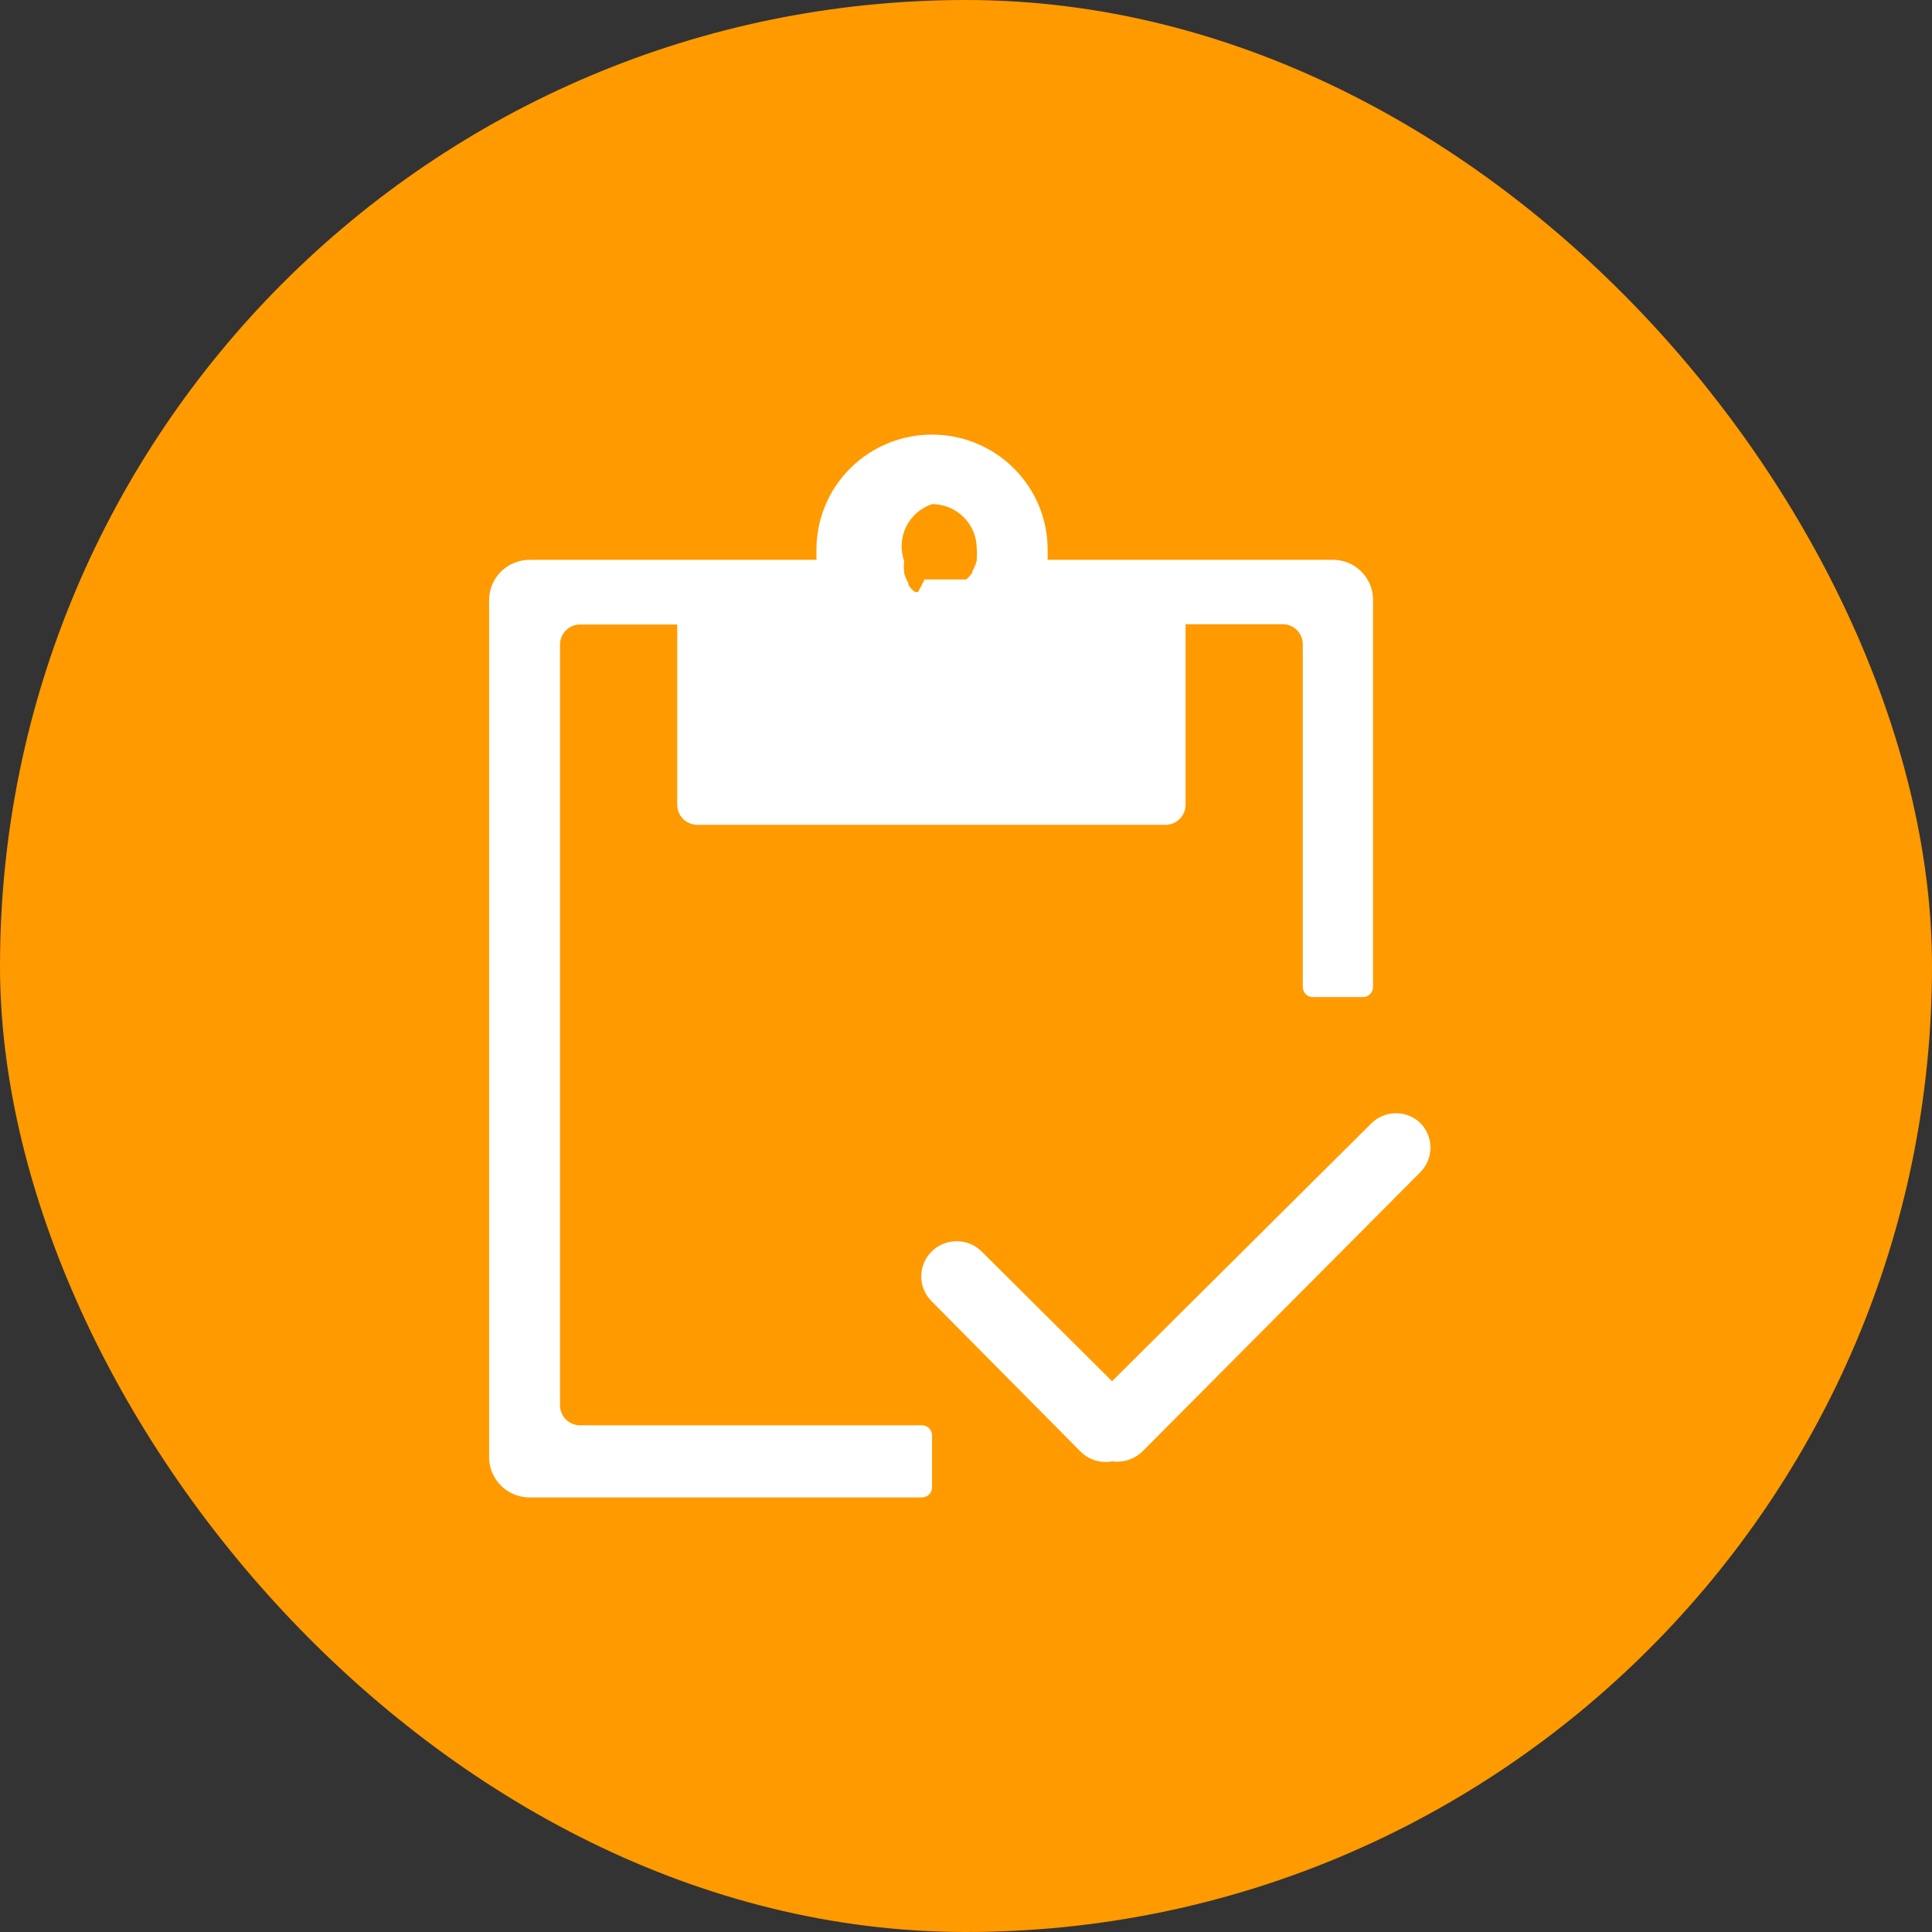
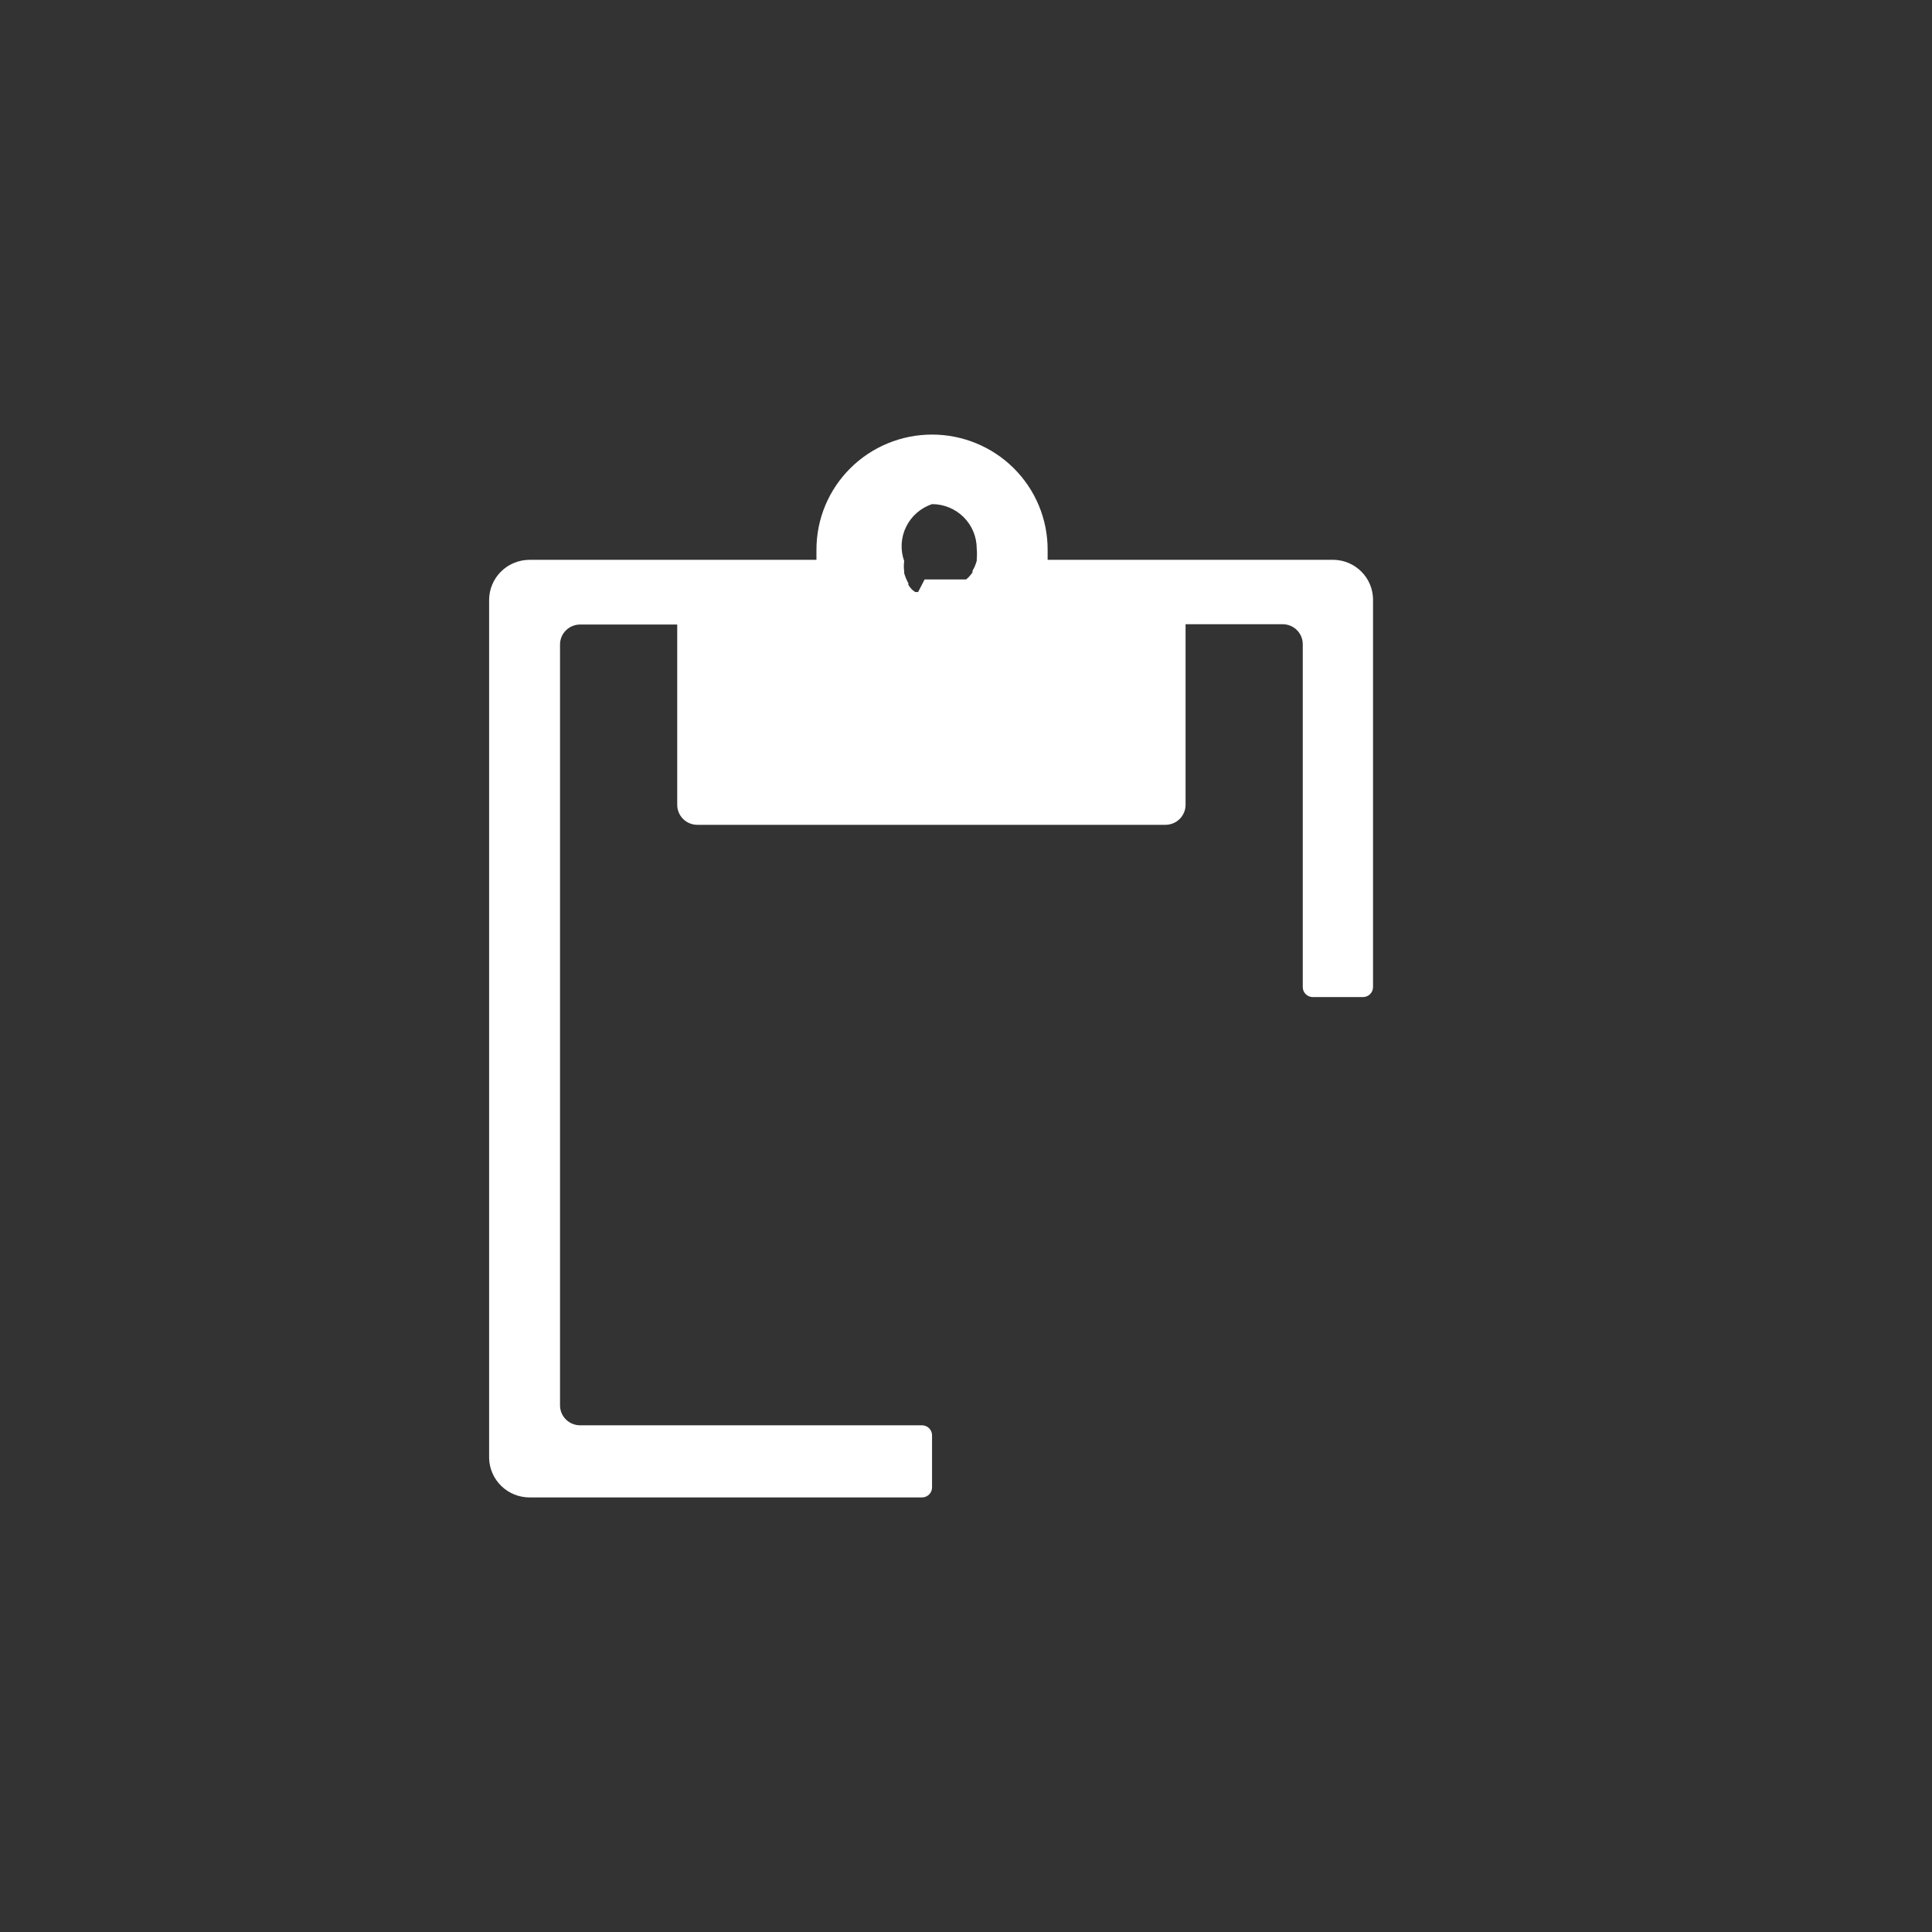
<svg xmlns="http://www.w3.org/2000/svg" width="158" height="158" viewBox="0 0 158 158" fill="none">
  <rect x="0" y="0" width="158" height="158" fill="#333333" stroke="none" />
-   <rect width="158" height="158" rx="79" fill="#FF9A00" />
  <path d="M75.402 116.562H47.441C47.005 116.562 46.587 116.39 46.28 116.084C45.972 115.778 45.799 115.363 45.799 114.93V52.708C45.799 52.275 45.972 51.86 46.28 51.553C46.587 51.247 47.005 51.075 47.441 51.075H55.384V65.821C55.384 66.035 55.427 66.248 55.509 66.446C55.592 66.644 55.712 66.824 55.865 66.975C56.017 67.127 56.198 67.247 56.398 67.329C56.597 67.411 56.81 67.454 57.026 67.454H95.314C95.529 67.454 95.743 67.411 95.942 67.329C96.141 67.247 96.322 67.127 96.475 66.975C96.627 66.824 96.748 66.644 96.831 66.446C96.913 66.248 96.956 66.035 96.956 65.821V51.049H104.899C105.335 51.049 105.752 51.221 106.06 51.527C106.368 51.833 106.541 52.248 106.541 52.681V80.725C106.541 80.941 106.627 81.149 106.781 81.302C106.935 81.455 107.144 81.541 107.362 81.541H111.466C111.684 81.541 111.892 81.455 112.046 81.302C112.2 81.149 112.287 80.941 112.287 80.725V48.969C112.267 48.135 111.927 47.34 111.336 46.747C110.745 46.154 109.948 45.809 109.109 45.783H85.676C85.676 45.519 85.676 45.23 85.676 44.94C85.676 42.447 84.68 40.056 82.907 38.293C81.134 36.53 78.73 35.54 76.223 35.54C73.716 35.54 71.311 36.53 69.539 38.293C67.766 40.056 66.77 42.447 66.77 44.94C66.77 45.23 66.77 45.519 66.77 45.783H43.31C42.437 45.783 41.599 46.126 40.979 46.737C40.359 47.349 40.007 48.179 40 49.048V119.248C40.021 120.107 40.379 120.924 40.997 121.525C41.616 122.125 42.446 122.461 43.31 122.461H75.402C75.62 122.461 75.829 122.375 75.982 122.221C76.136 122.068 76.223 121.861 76.223 121.644V117.379C76.223 117.162 76.136 116.955 75.982 116.801C75.829 116.648 75.62 116.562 75.402 116.562ZM76.223 41.227C77.192 41.227 78.121 41.61 78.807 42.292C79.492 42.973 79.877 43.897 79.877 44.861C79.904 45.141 79.904 45.423 79.877 45.704C79.888 45.756 79.888 45.81 79.877 45.862C79.801 46.148 79.685 46.423 79.533 46.678V46.81C79.424 46.97 79.3 47.12 79.162 47.257L79.003 47.389H75.614L75.084 48.416H74.846L74.661 48.284C74.516 48.154 74.391 48.003 74.29 47.837V47.705C74.148 47.445 74.033 47.171 73.946 46.889C73.946 46.889 73.946 46.889 73.946 46.73C73.905 46.451 73.905 46.167 73.946 45.888C73.783 45.433 73.713 44.952 73.74 44.47C73.767 43.988 73.89 43.517 74.102 43.083C74.314 42.649 74.611 42.262 74.975 41.943C75.339 41.624 75.763 41.381 76.223 41.227Z" fill="white" />
-   <path d="M116.206 91.889C115.94 91.62 115.622 91.407 115.272 91.261C114.922 91.115 114.546 91.04 114.167 91.04C113.787 91.04 113.411 91.115 113.061 91.261C112.711 91.407 112.394 91.62 112.128 91.889L90.945 112.955L80.353 102.422C80.094 102.146 79.783 101.922 79.437 101.765C79.092 101.608 78.718 101.521 78.338 101.507C77.958 101.494 77.579 101.555 77.223 101.687C76.867 101.819 76.541 102.02 76.263 102.277C75.984 102.535 75.76 102.845 75.602 103.188C75.444 103.532 75.356 103.904 75.343 104.282C75.329 104.659 75.39 105.036 75.523 105.39C75.656 105.744 75.858 106.069 76.117 106.346L88.324 118.669C88.659 119.018 89.078 119.277 89.54 119.425C90.002 119.572 90.495 119.602 90.972 119.511C91.417 119.57 91.871 119.527 92.297 119.385C92.724 119.244 93.113 119.008 93.434 118.695L116.206 95.813C116.706 95.281 116.985 94.58 116.985 93.851C116.985 93.123 116.706 92.421 116.206 91.889Z" fill="white" />
</svg>